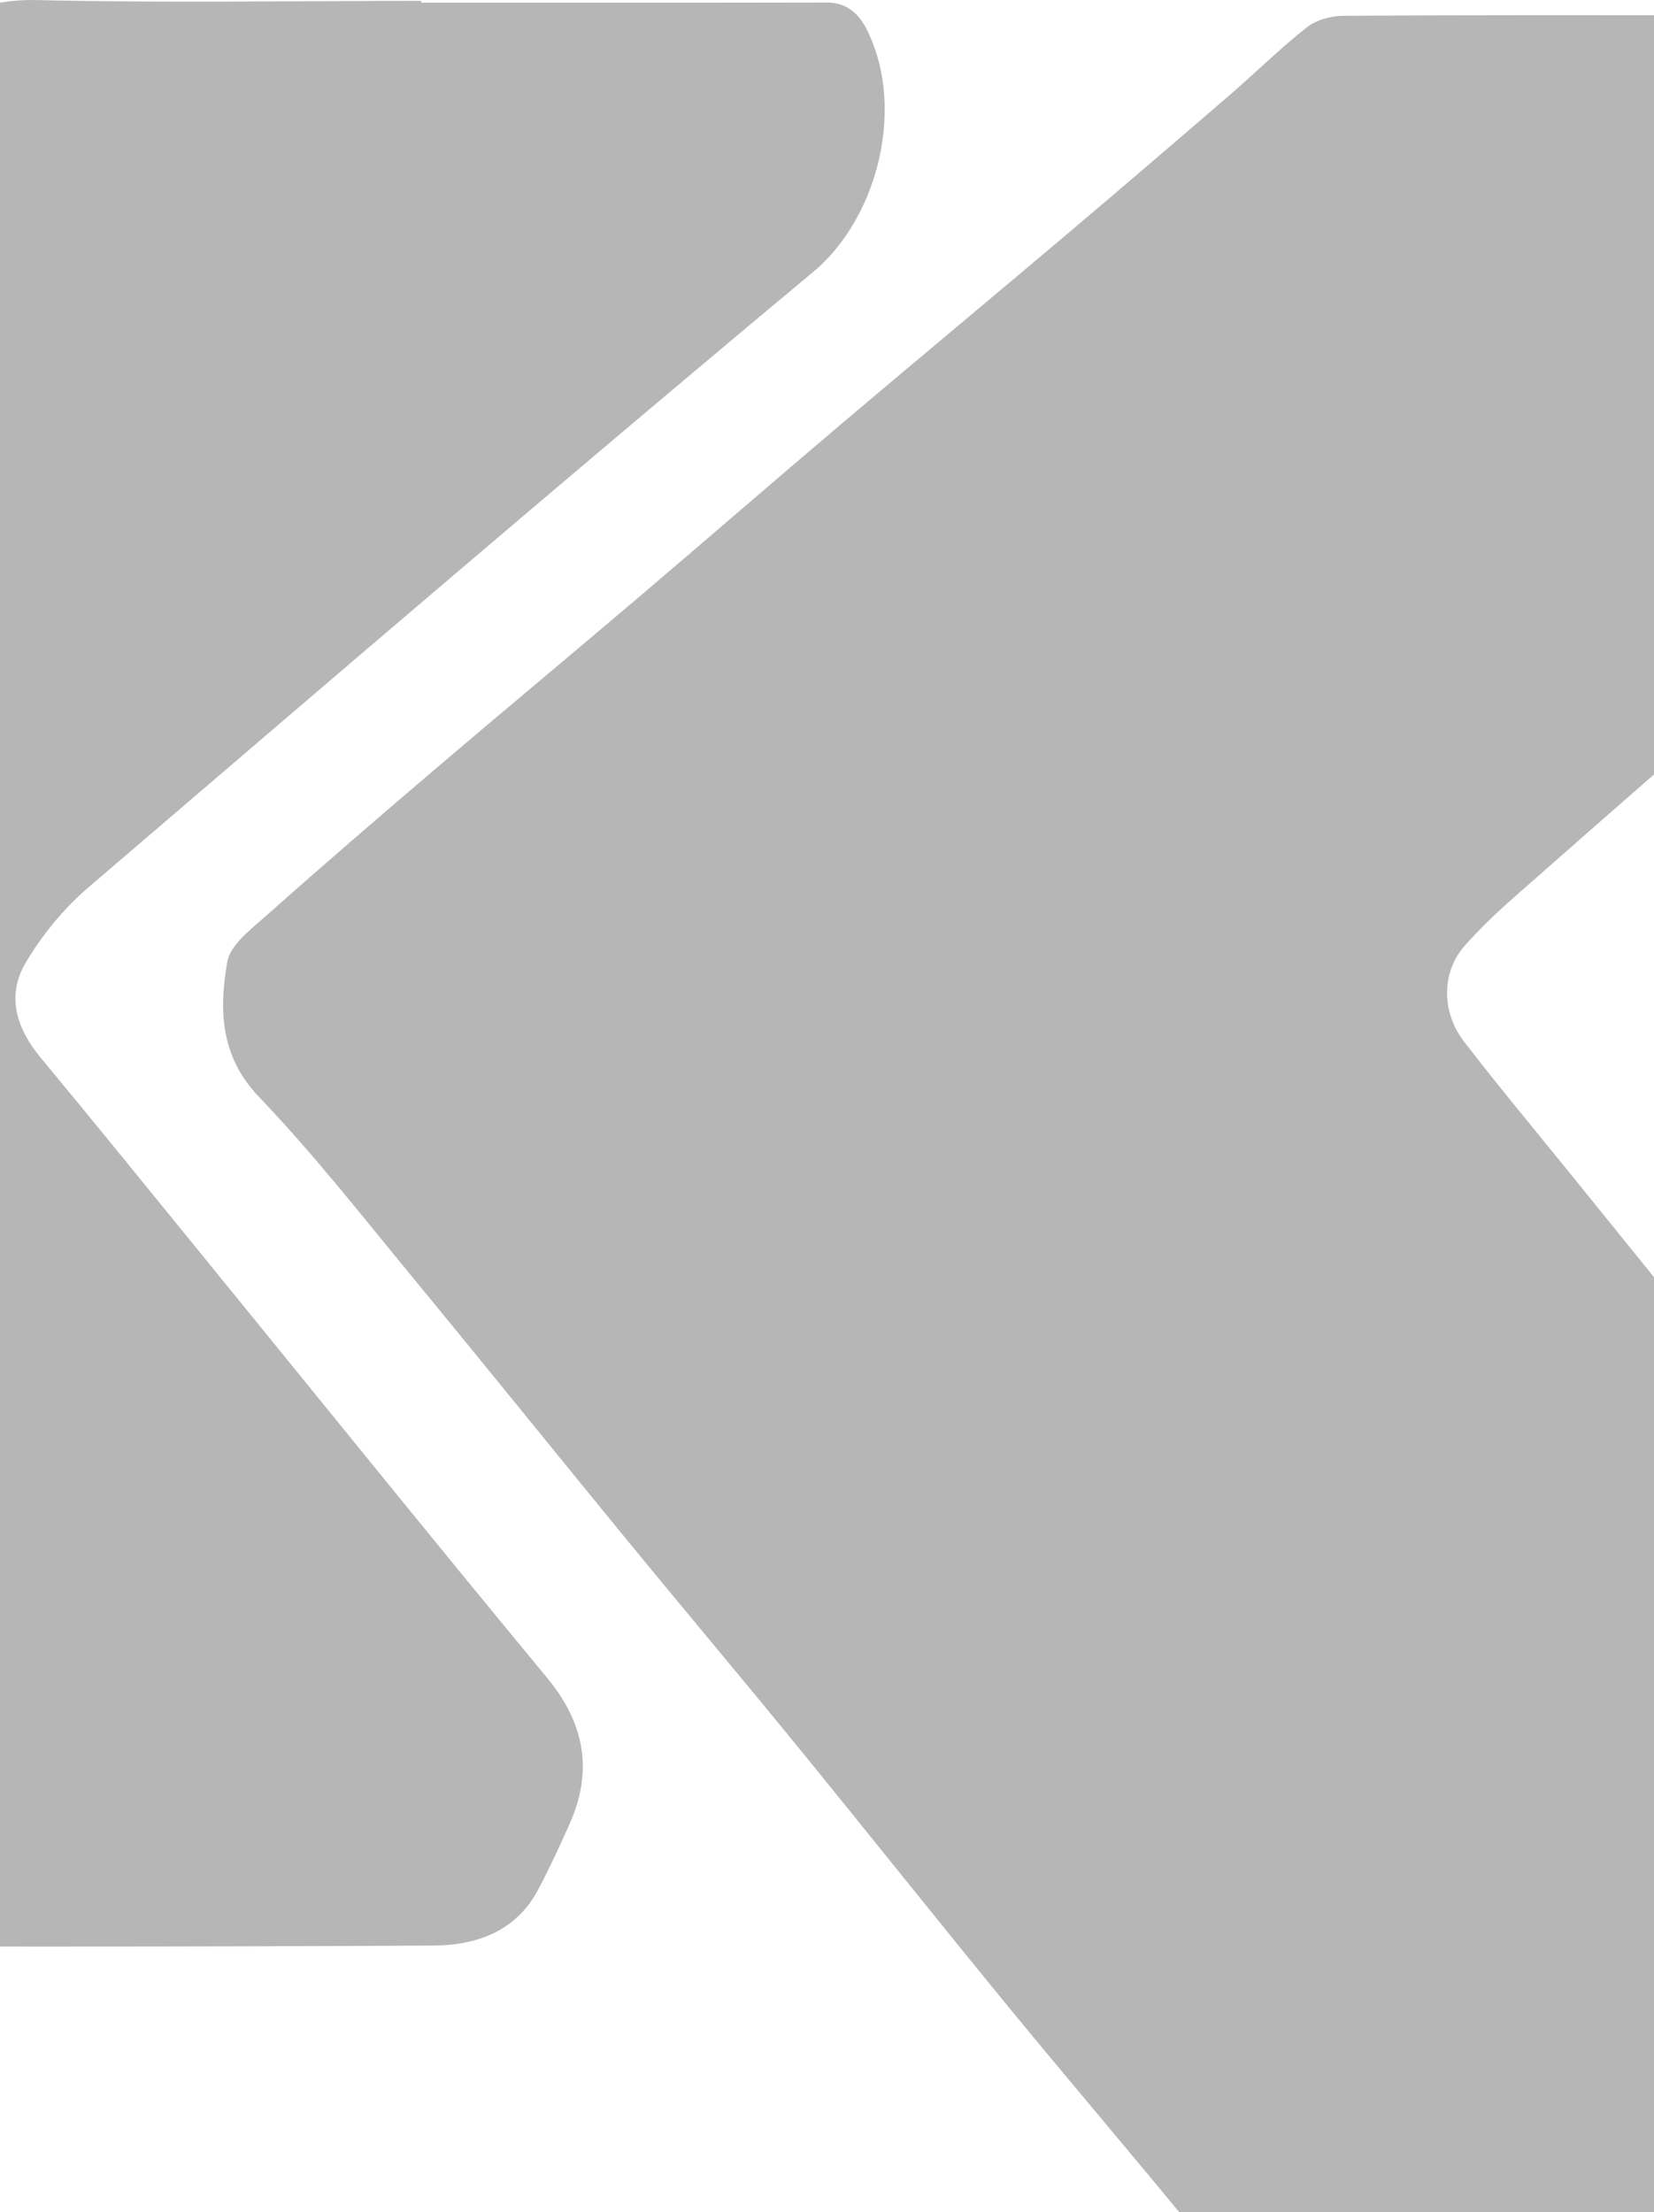
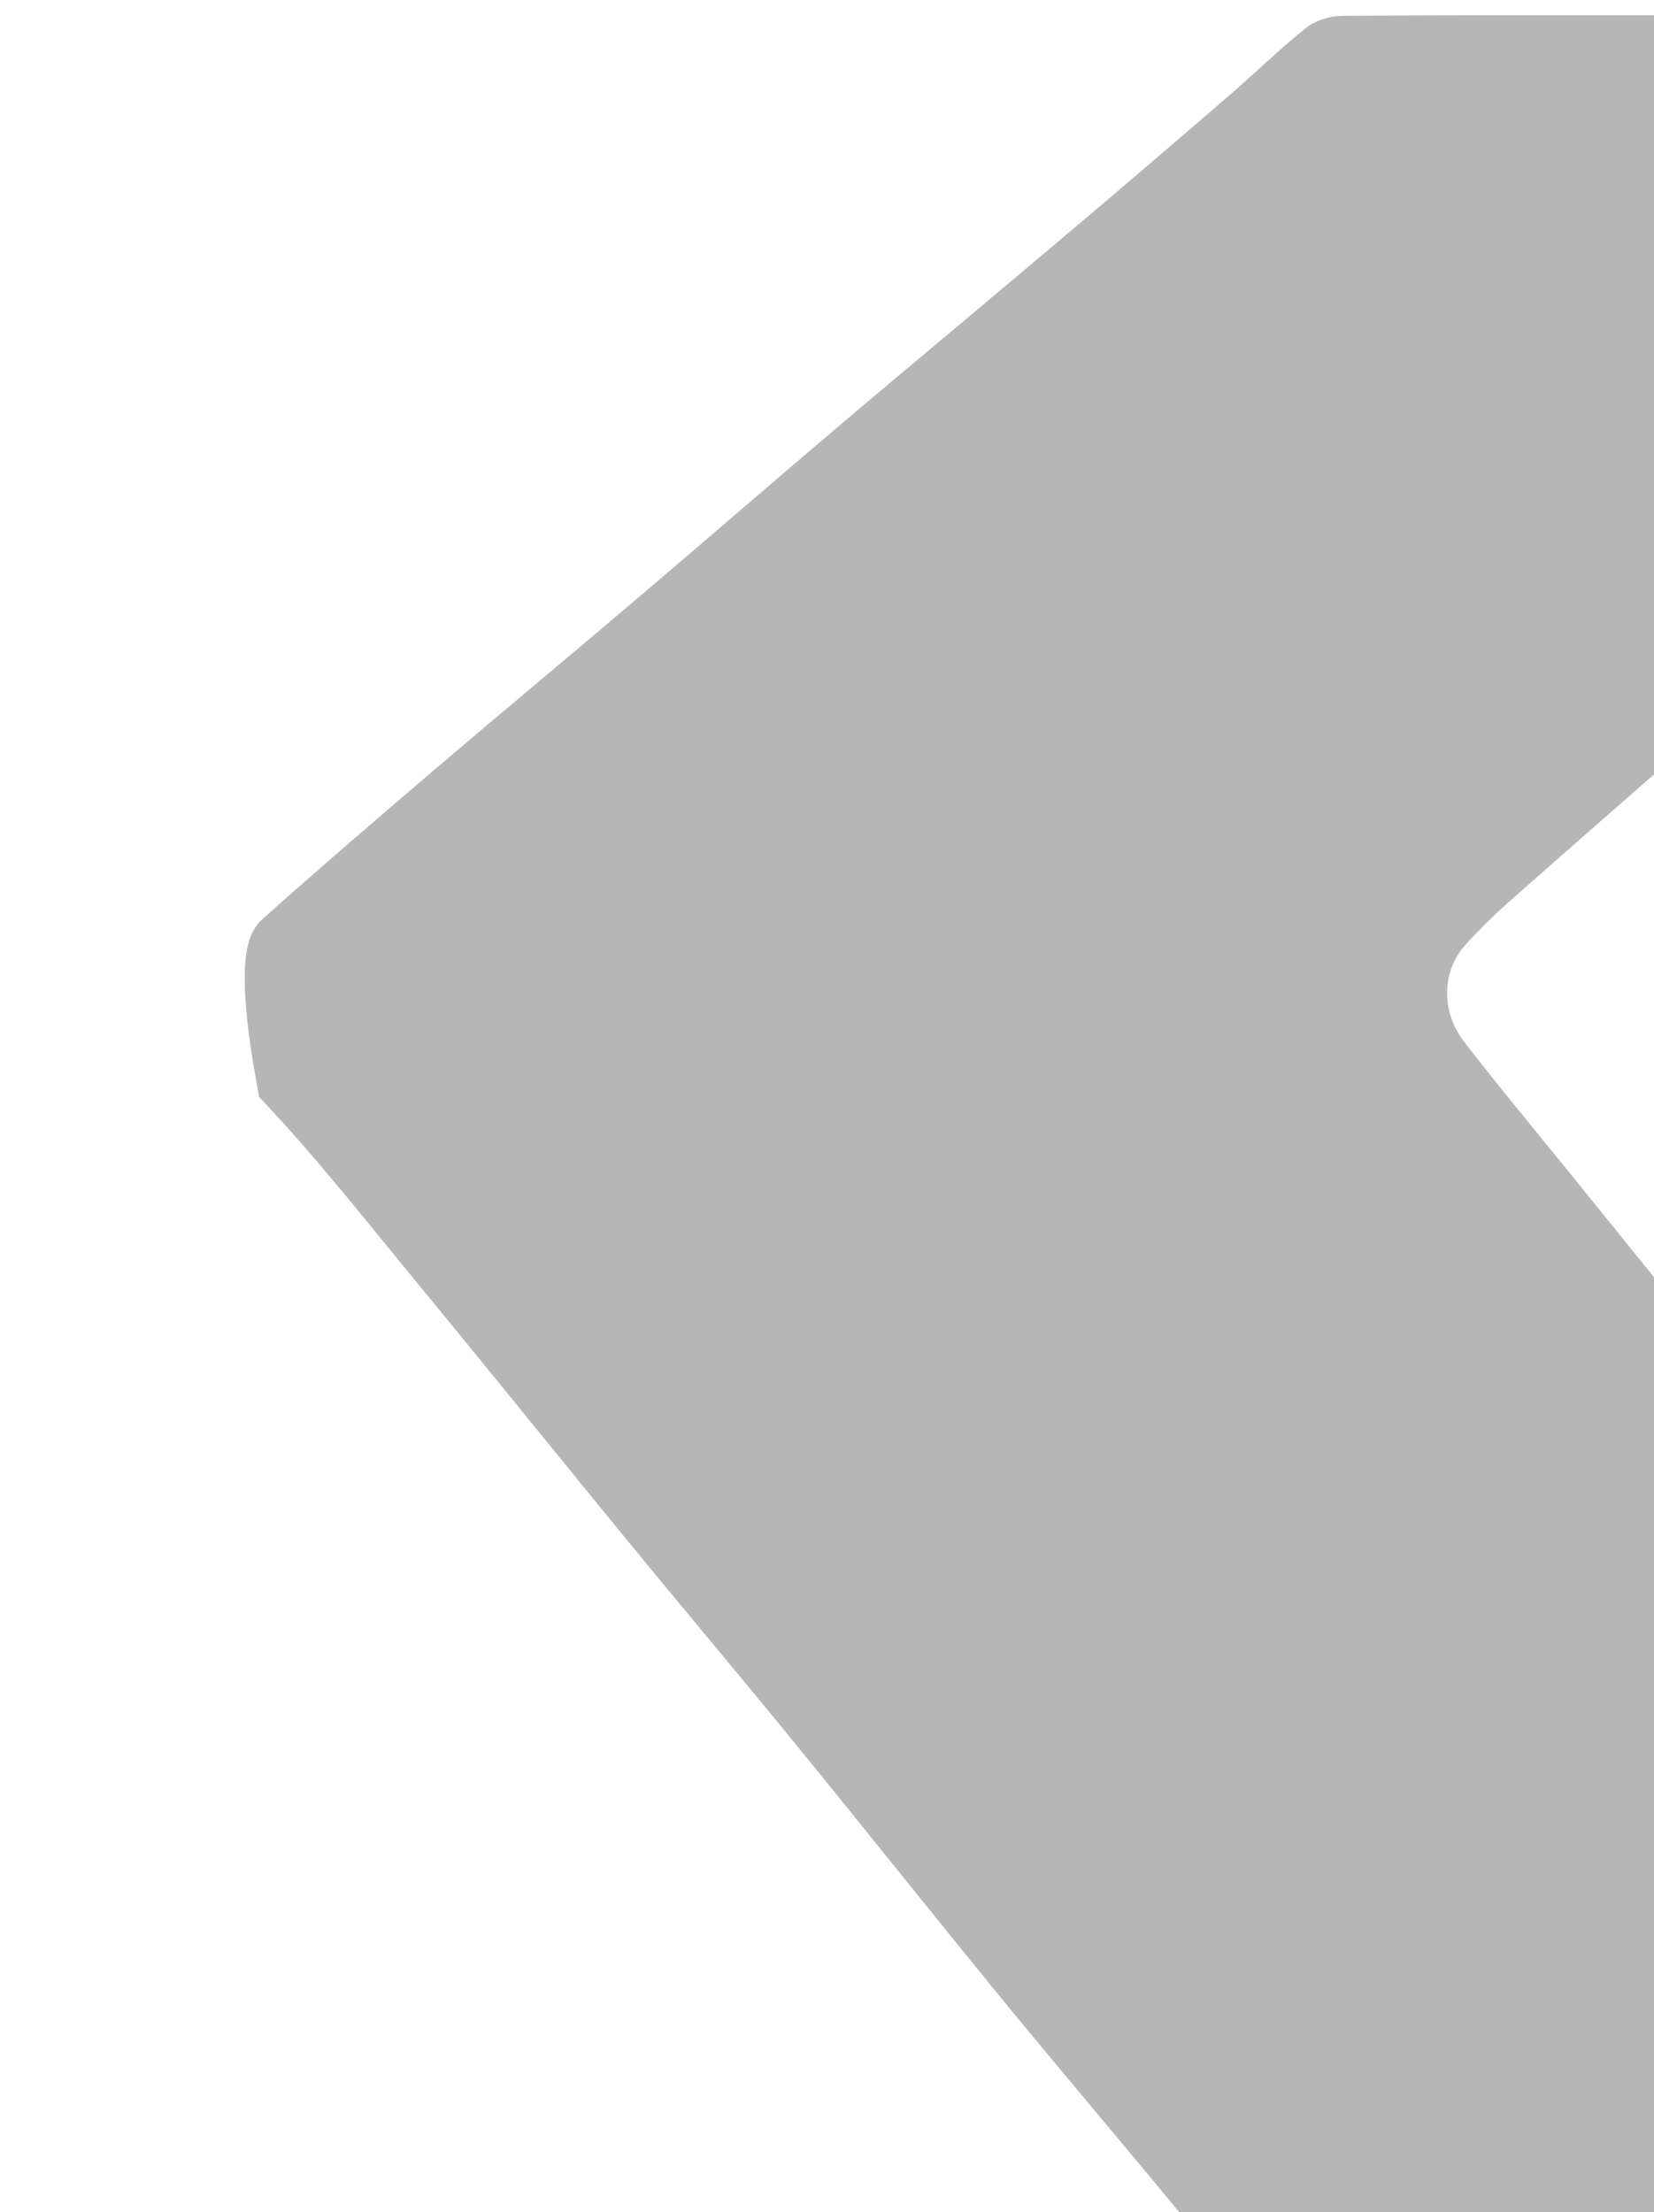
<svg xmlns="http://www.w3.org/2000/svg" width="430" height="575" viewBox="0 0 430 575" fill="none">
-   <path d="M446.167 3.16C477.563 3.16 508.973 3.422 540.355 3.004C549.647 2.873 556.034 6.321 561.452 13.4C566.595 20.113 572.183 26.513 577.837 32.822C588.765 45.02 588.948 61.346 577.012 72.122C554.581 92.379 531.639 112.062 508.933 132.006C492.915 146.072 476.948 160.178 460.93 174.231C438.538 193.875 416.08 213.44 393.741 233.136C389.173 237.159 384.71 241.39 380.693 245.949C374.83 252.61 374.646 262.993 380.562 270.686C389.579 282.401 399.067 293.764 408.372 305.258C423.972 324.523 439.532 343.814 455.185 363.039C469.868 381.076 484.67 399.009 499.367 417.033C508.973 428.827 518.434 440.751 528.014 452.558C543.208 471.301 557.552 490.853 574.015 508.433C584.603 519.73 586.213 531.759 584.407 545.447C584.053 548.125 581.894 551.037 579.748 552.905C567.105 563.889 553.482 573.868 541.677 585.648C532.752 594.569 522.923 595.444 511.524 595.405C454.609 595.209 397.68 595.013 340.777 595.993C327.428 596.228 319.419 590.807 311.815 581.456C295.352 561.238 278.378 541.451 261.849 521.285C243.383 498.755 225.257 475.95 206.844 453.381C192.409 435.697 177.699 418.247 163.224 400.589C144.745 378.059 126.489 355.359 107.957 332.882C94.674 316.778 81.796 300.256 67.387 285.196C57.193 274.539 56.944 262.523 59.064 250.128C59.836 245.596 65.306 241.508 69.298 237.955C83.759 225.09 98.417 212.461 113.153 199.909C130.533 185.085 148.109 170.496 165.515 155.698C183.09 140.77 200.496 125.658 218.085 110.743C237.834 94.012 257.752 77.477 277.514 60.759C291.635 48.821 305.677 36.792 319.681 24.711C326.434 18.886 332.794 12.577 339.795 7.066C342.256 5.132 346.103 4.114 349.323 4.101C381.609 3.892 413.882 3.97 446.167 3.97C446.167 3.709 446.167 3.435 446.167 3.16Z" fill="#0C0C0E" fill-opacity="0.3" />
-   <path d="M109.54 0.694C144.635 0.694 179.742 0.733 214.836 0.655C221.967 0.642 224.755 5.802 226.796 10.923C234.673 30.689 227.45 57.314 211.434 70.665C148.063 123.47 85.451 177.177 22.799 230.831C16.506 236.226 10.984 243.033 6.731 250.153C1.641 258.71 4.166 267.201 10.486 274.831C24.932 292.245 39.169 309.842 53.458 327.375C83.004 363.627 112.367 400.05 142.188 436.081C152.015 447.956 154.252 460.262 148.063 474.176C145.498 479.924 142.842 485.646 139.898 491.211C134.14 502.146 123.712 505.686 112.602 505.739C46.313 506.091 -19.976 506.065 -86.265 505.791C-92.088 505.765 -98.643 504.158 -103.55 501.14C-114.489 494.412 -117.054 481.609 -113.508 465.893C-109.203 446.82 -105.67 427.563 -102.019 408.333C-98.251 388.462 -94.809 368.539 -91.106 348.656C-86.33 322.998 -81.436 297.366 -76.608 271.708C-71.505 244.561 -66.388 217.427 -61.325 190.267C-56.745 165.68 -52.27 141.068 -47.664 116.481C-42.456 88.694 -37.536 60.841 -31.779 33.158C-27.46 12.451 -12.125 -0.495 9.453 0.015C42.793 0.811 76.173 0.224 109.54 0.224C109.54 0.38 109.54 0.537 109.54 0.694Z" fill="#0C0C0E" fill-opacity="0.3" />
+   <path d="M446.167 3.16C477.563 3.16 508.973 3.422 540.355 3.004C549.647 2.873 556.034 6.321 561.452 13.4C566.595 20.113 572.183 26.513 577.837 32.822C588.765 45.02 588.948 61.346 577.012 72.122C554.581 92.379 531.639 112.062 508.933 132.006C492.915 146.072 476.948 160.178 460.93 174.231C438.538 193.875 416.08 213.44 393.741 233.136C389.173 237.159 384.71 241.39 380.693 245.949C374.83 252.61 374.646 262.993 380.562 270.686C389.579 282.401 399.067 293.764 408.372 305.258C423.972 324.523 439.532 343.814 455.185 363.039C469.868 381.076 484.67 399.009 499.367 417.033C508.973 428.827 518.434 440.751 528.014 452.558C543.208 471.301 557.552 490.853 574.015 508.433C584.603 519.73 586.213 531.759 584.407 545.447C584.053 548.125 581.894 551.037 579.748 552.905C567.105 563.889 553.482 573.868 541.677 585.648C532.752 594.569 522.923 595.444 511.524 595.405C454.609 595.209 397.68 595.013 340.777 595.993C327.428 596.228 319.419 590.807 311.815 581.456C295.352 561.238 278.378 541.451 261.849 521.285C243.383 498.755 225.257 475.95 206.844 453.381C192.409 435.697 177.699 418.247 163.224 400.589C144.745 378.059 126.489 355.359 107.957 332.882C94.674 316.778 81.796 300.256 67.387 285.196C59.836 245.596 65.306 241.508 69.298 237.955C83.759 225.09 98.417 212.461 113.153 199.909C130.533 185.085 148.109 170.496 165.515 155.698C183.09 140.77 200.496 125.658 218.085 110.743C237.834 94.012 257.752 77.477 277.514 60.759C291.635 48.821 305.677 36.792 319.681 24.711C326.434 18.886 332.794 12.577 339.795 7.066C342.256 5.132 346.103 4.114 349.323 4.101C381.609 3.892 413.882 3.97 446.167 3.97C446.167 3.709 446.167 3.435 446.167 3.16Z" fill="#0C0C0E" fill-opacity="0.3" />
</svg>